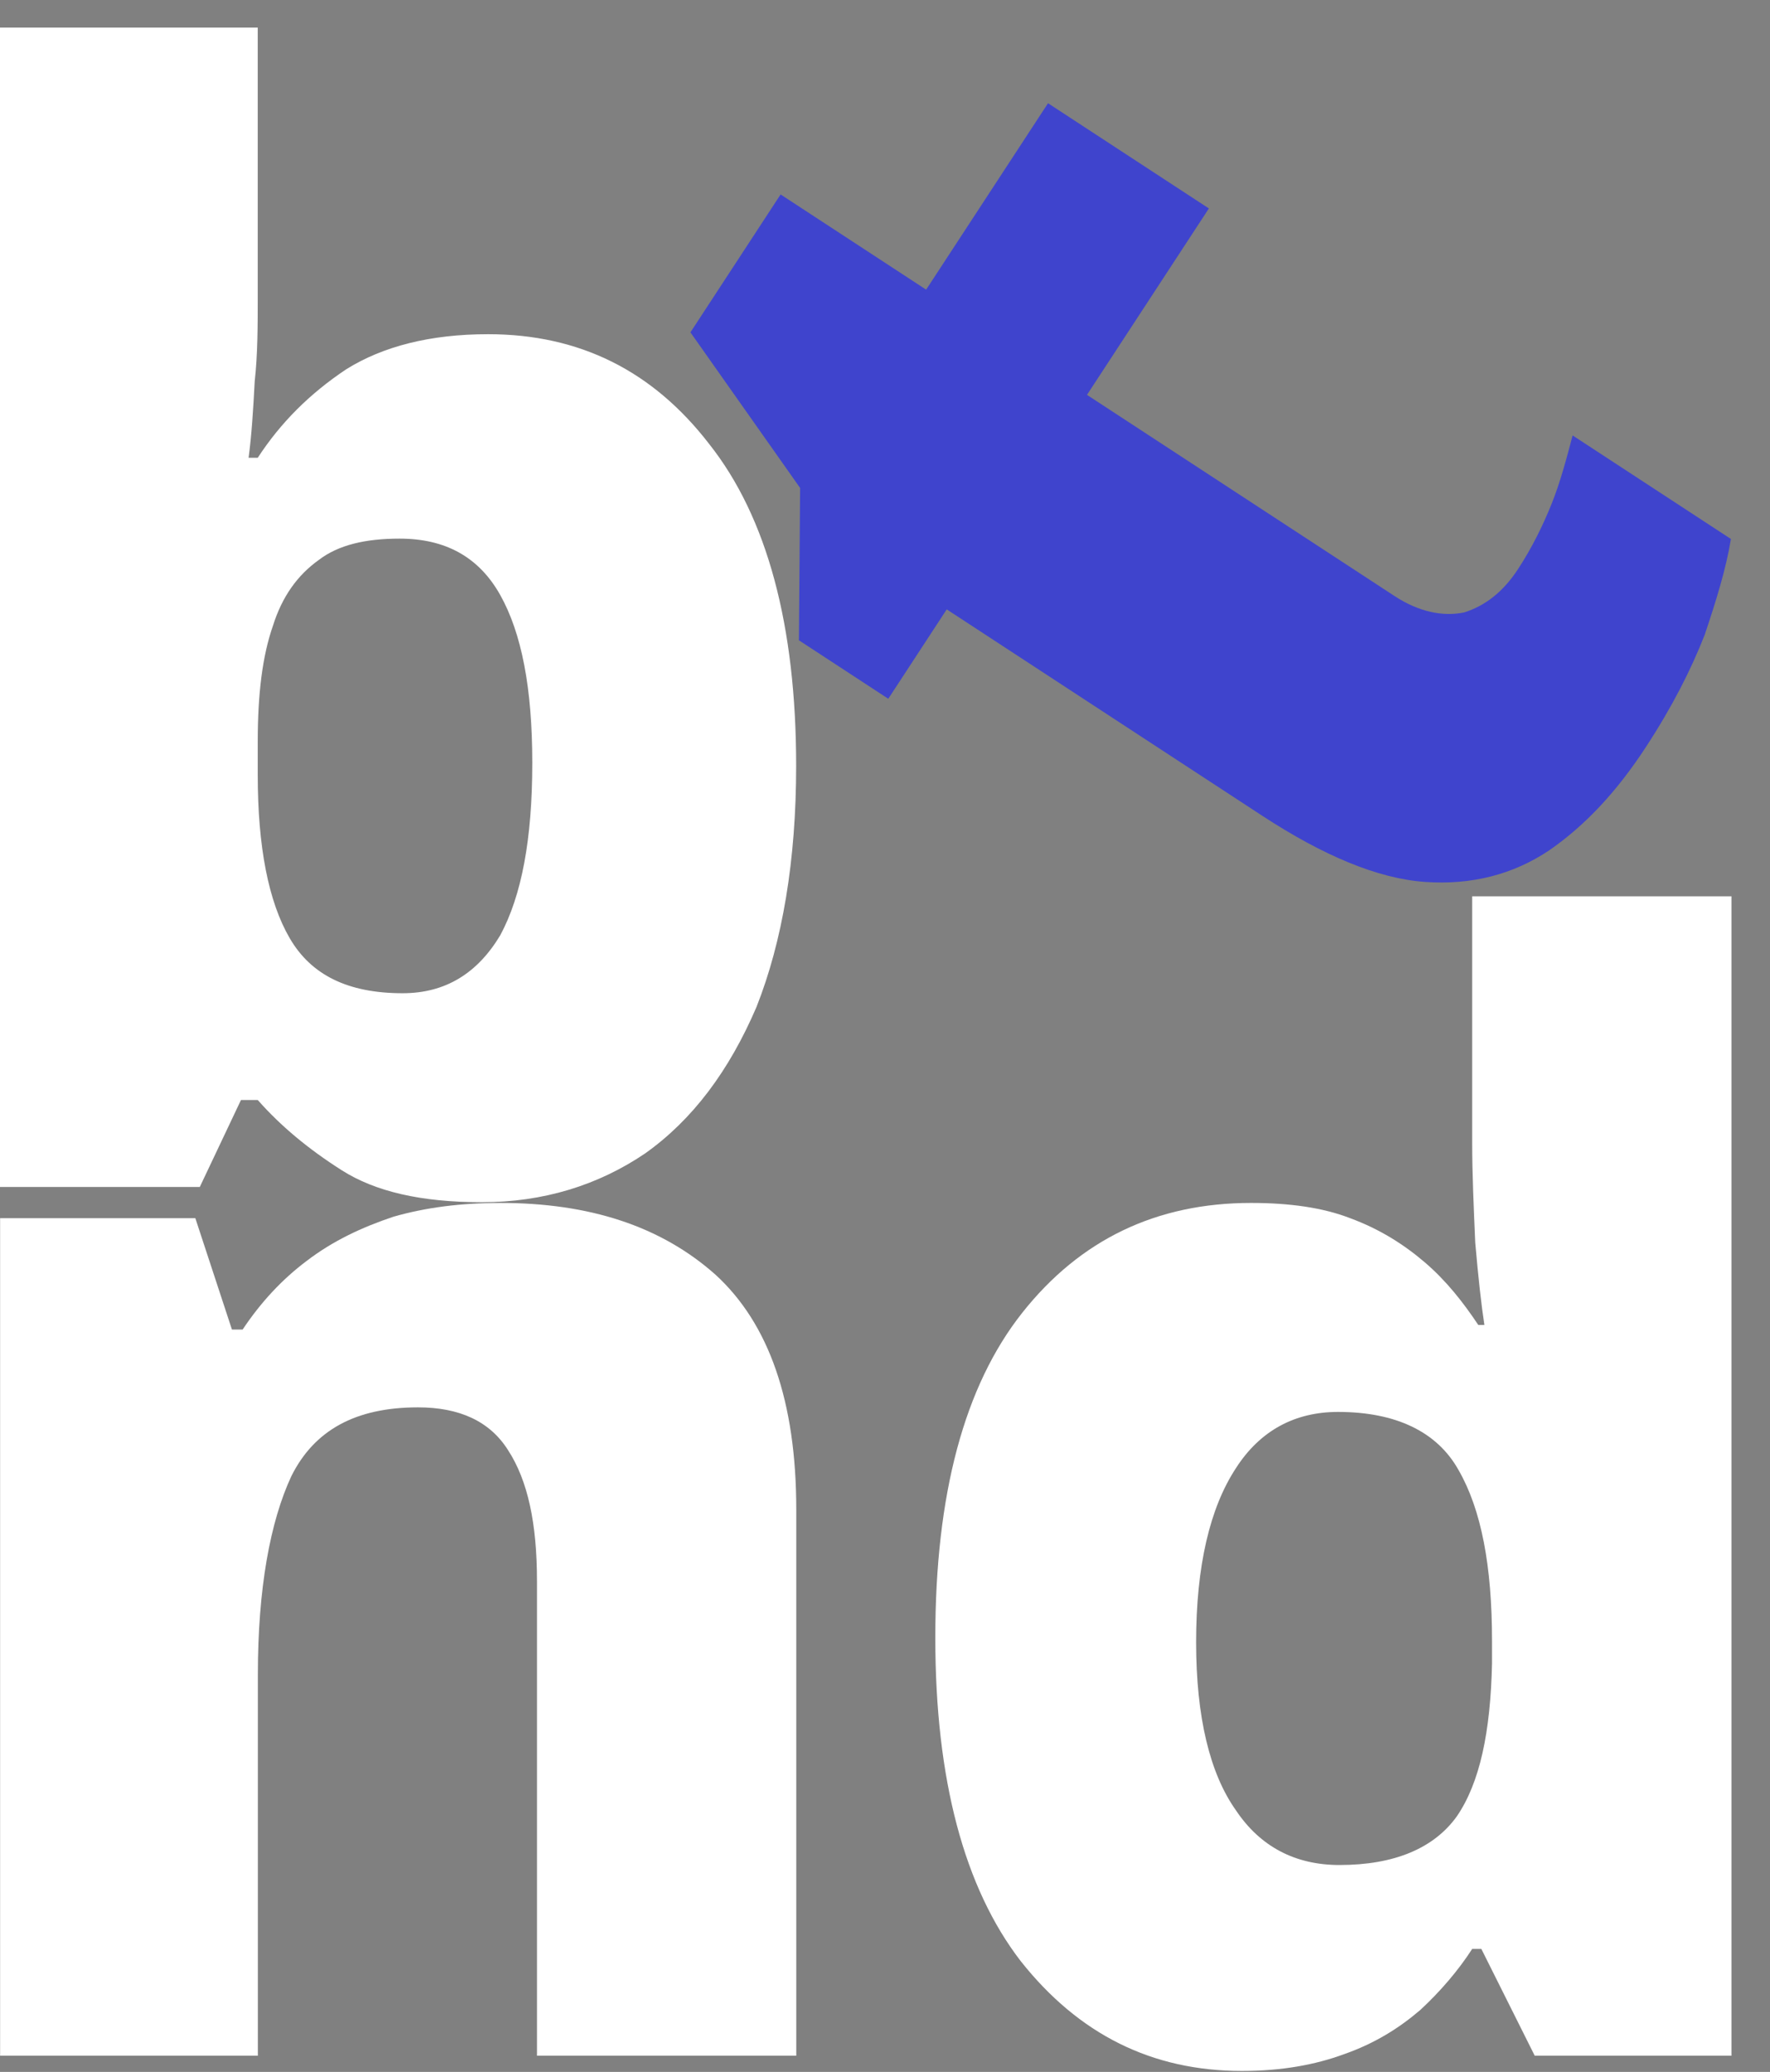
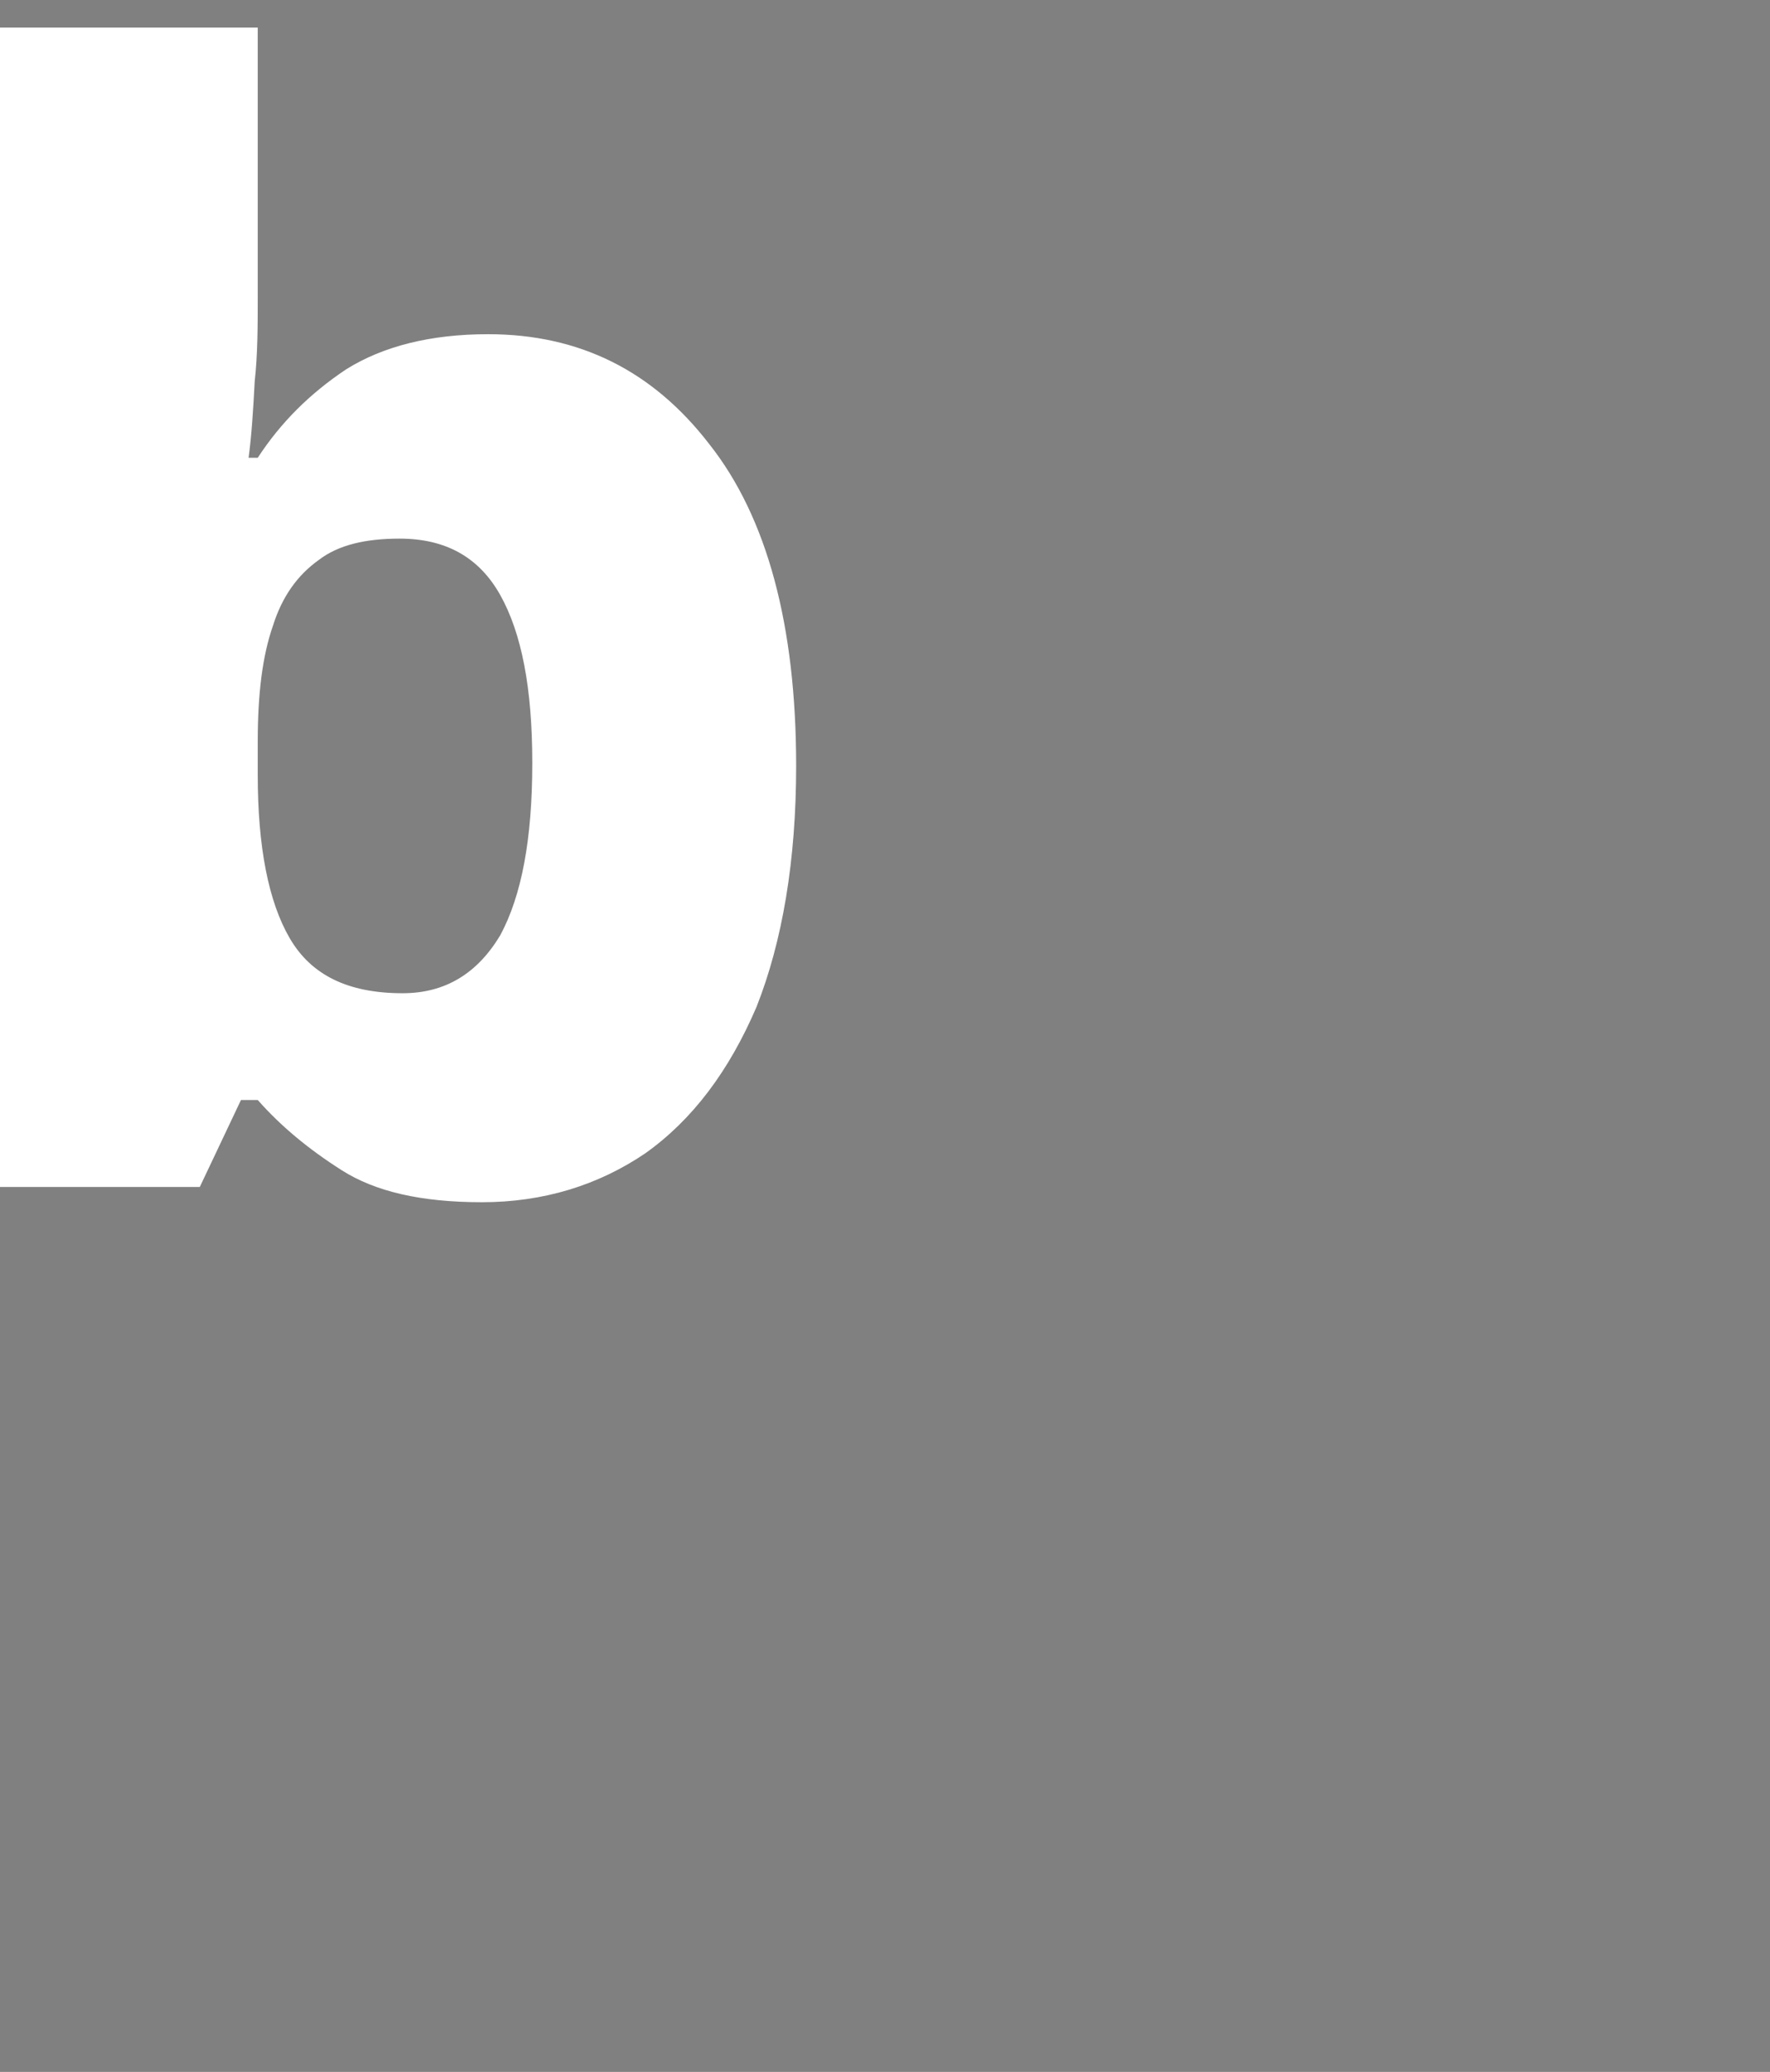
<svg xmlns="http://www.w3.org/2000/svg" width="100%" height="100%" viewBox="0 0 499 584" version="1.1" xml:space="preserve" style="fill-rule:evenodd;clip-rule:evenodd;stroke-linejoin:round;stroke-miterlimit:2;">
  <rect x="0" y="0" width="499" height="584" fill="#808080" stroke="none" />
  <g transform="matrix(1,0,0,1,-262.968,-236.926)">
    <g transform="matrix(0.722,-1.104,1.104,0.722,414.559,575.909)">
      <g transform="matrix(326,0,0,326,123.292,141.674)">
-         <path d="M0.321,-0.124C0.338,-0.124 0.354,-0.126 0.369,-0.129C0.384,-0.132 0.399,-0.137 0.414,-0.142L0.414,-0.018C0.396,-0.01 0.375,-0.004 0.352,0.002C0.328,0.007 0.301,0.01 0.269,0.01C0.235,0.01 0.205,0.005 0.178,-0.006C0.152,-0.017 0.131,-0.036 0.116,-0.063C0.101,-0.09 0.094,-0.128 0.094,-0.176L0.094,-0.423L0.024,-0.423L0.024,-0.493L0.108,-0.547L0.154,-0.663L0.262,-0.663L0.262,-0.549L0.408,-0.549L0.408,-0.423L0.262,-0.423L0.262,-0.182C0.262,-0.163 0.268,-0.148 0.278,-0.138C0.289,-0.129 0.303,-0.124 0.321,-0.124Z" style="fill:rgb(63,68,205);fill-rule:nonzero;" />
-       </g>
+         </g>
      <g transform="matrix(326,0,0,326,268.688,141.674)">
            </g>
    </g>
    <g transform="matrix(1.319,0,0,1.319,70.242,384.626)">
      <g transform="matrix(326,0,0,326,123.292,141.674)">
        <path d="M0.239,-0.585C0.239,-0.565 0.239,-0.546 0.237,-0.528C0.236,-0.509 0.235,-0.493 0.233,-0.478L0.239,-0.478C0.254,-0.501 0.273,-0.52 0.297,-0.536C0.321,-0.551 0.352,-0.559 0.39,-0.559C0.45,-0.559 0.498,-0.535 0.535,-0.487C0.573,-0.439 0.592,-0.368 0.592,-0.276C0.592,-0.214 0.583,-0.161 0.566,-0.118C0.548,-0.076 0.524,-0.044 0.493,-0.022C0.462,-0.001 0.426,0.01 0.386,0.01C0.346,0.01 0.316,0.003 0.294,-0.011C0.272,-0.025 0.254,-0.04 0.239,-0.057L0.228,-0.057L0.201,-0L0.07,-0L0.07,-0.76L0.239,-0.76L0.239,-0.585ZM0.332,-0.425C0.31,-0.425 0.292,-0.421 0.279,-0.411C0.265,-0.401 0.255,-0.387 0.249,-0.368C0.242,-0.348 0.239,-0.323 0.239,-0.292L0.239,-0.27C0.239,-0.223 0.246,-0.187 0.26,-0.163C0.274,-0.139 0.298,-0.127 0.334,-0.127C0.362,-0.127 0.383,-0.14 0.398,-0.165C0.412,-0.191 0.419,-0.228 0.419,-0.278C0.419,-0.327 0.412,-0.363 0.398,-0.388C0.384,-0.413 0.362,-0.425 0.332,-0.425Z" style="fill:white;fill-rule:nonzero;" />
      </g>
      <g transform="matrix(326,0,0,326,330.954,141.674)">
            </g>
    </g>
    <g transform="matrix(1.319,0,0,1.319,70.276,629.494)">
      <g transform="matrix(326,0,0,326,123.292,141.674)">
-         <path d="M0.398,-0.559C0.456,-0.559 0.503,-0.544 0.539,-0.512C0.574,-0.48 0.592,-0.429 0.592,-0.358L0.592,-0L0.422,-0L0.422,-0.311C0.422,-0.349 0.416,-0.377 0.403,-0.397C0.391,-0.416 0.371,-0.425 0.344,-0.425C0.303,-0.425 0.276,-0.41 0.261,-0.38C0.247,-0.35 0.239,-0.306 0.239,-0.25L0.239,-0L0.07,-0L0.07,-0.549L0.198,-0.549L0.222,-0.476L0.229,-0.476C0.241,-0.494 0.255,-0.509 0.271,-0.521C0.288,-0.534 0.307,-0.543 0.328,-0.55C0.349,-0.556 0.372,-0.559 0.398,-0.559Z" style="fill:white;fill-rule:nonzero;" />
-       </g>
+         </g>
      <g transform="matrix(326,0,0,326,338.126,141.674)">
            </g>
    </g>
    <g transform="matrix(1.319,0,0,1.319,344.679,629.494)">
      <g transform="matrix(326,0,0,326,123.292,141.674)">
-         <path d="M0.246,0.01C0.187,0.01 0.139,-0.014 0.101,-0.062C0.064,-0.11 0.045,-0.181 0.045,-0.274C0.045,-0.368 0.064,-0.439 0.102,-0.487C0.14,-0.535 0.19,-0.559 0.252,-0.559C0.277,-0.559 0.299,-0.556 0.317,-0.549C0.336,-0.542 0.352,-0.532 0.366,-0.52C0.38,-0.508 0.391,-0.494 0.401,-0.479L0.405,-0.479C0.403,-0.492 0.401,-0.51 0.399,-0.533C0.398,-0.556 0.397,-0.578 0.397,-0.598L0.397,-0.76L0.567,-0.76L0.567,-0L0.438,-0L0.403,-0.07L0.397,-0.07C0.388,-0.056 0.376,-0.042 0.363,-0.03C0.349,-0.018 0.333,-0.008 0.313,-0.001C0.294,0.006 0.272,0.01 0.246,0.01ZM0.31,-0.125C0.346,-0.125 0.372,-0.136 0.387,-0.157C0.402,-0.179 0.409,-0.212 0.41,-0.257L0.41,-0.272C0.41,-0.321 0.403,-0.358 0.388,-0.384C0.374,-0.409 0.347,-0.422 0.309,-0.422C0.281,-0.422 0.258,-0.41 0.242,-0.385C0.225,-0.359 0.216,-0.321 0.216,-0.271C0.216,-0.222 0.225,-0.185 0.242,-0.161C0.258,-0.137 0.281,-0.125 0.31,-0.125Z" style="fill:white;fill-rule:nonzero;" />
-       </g>
+         </g>
      <g transform="matrix(326,0,0,326,330.954,141.674)">
            </g>
    </g>
  </g>
</svg>